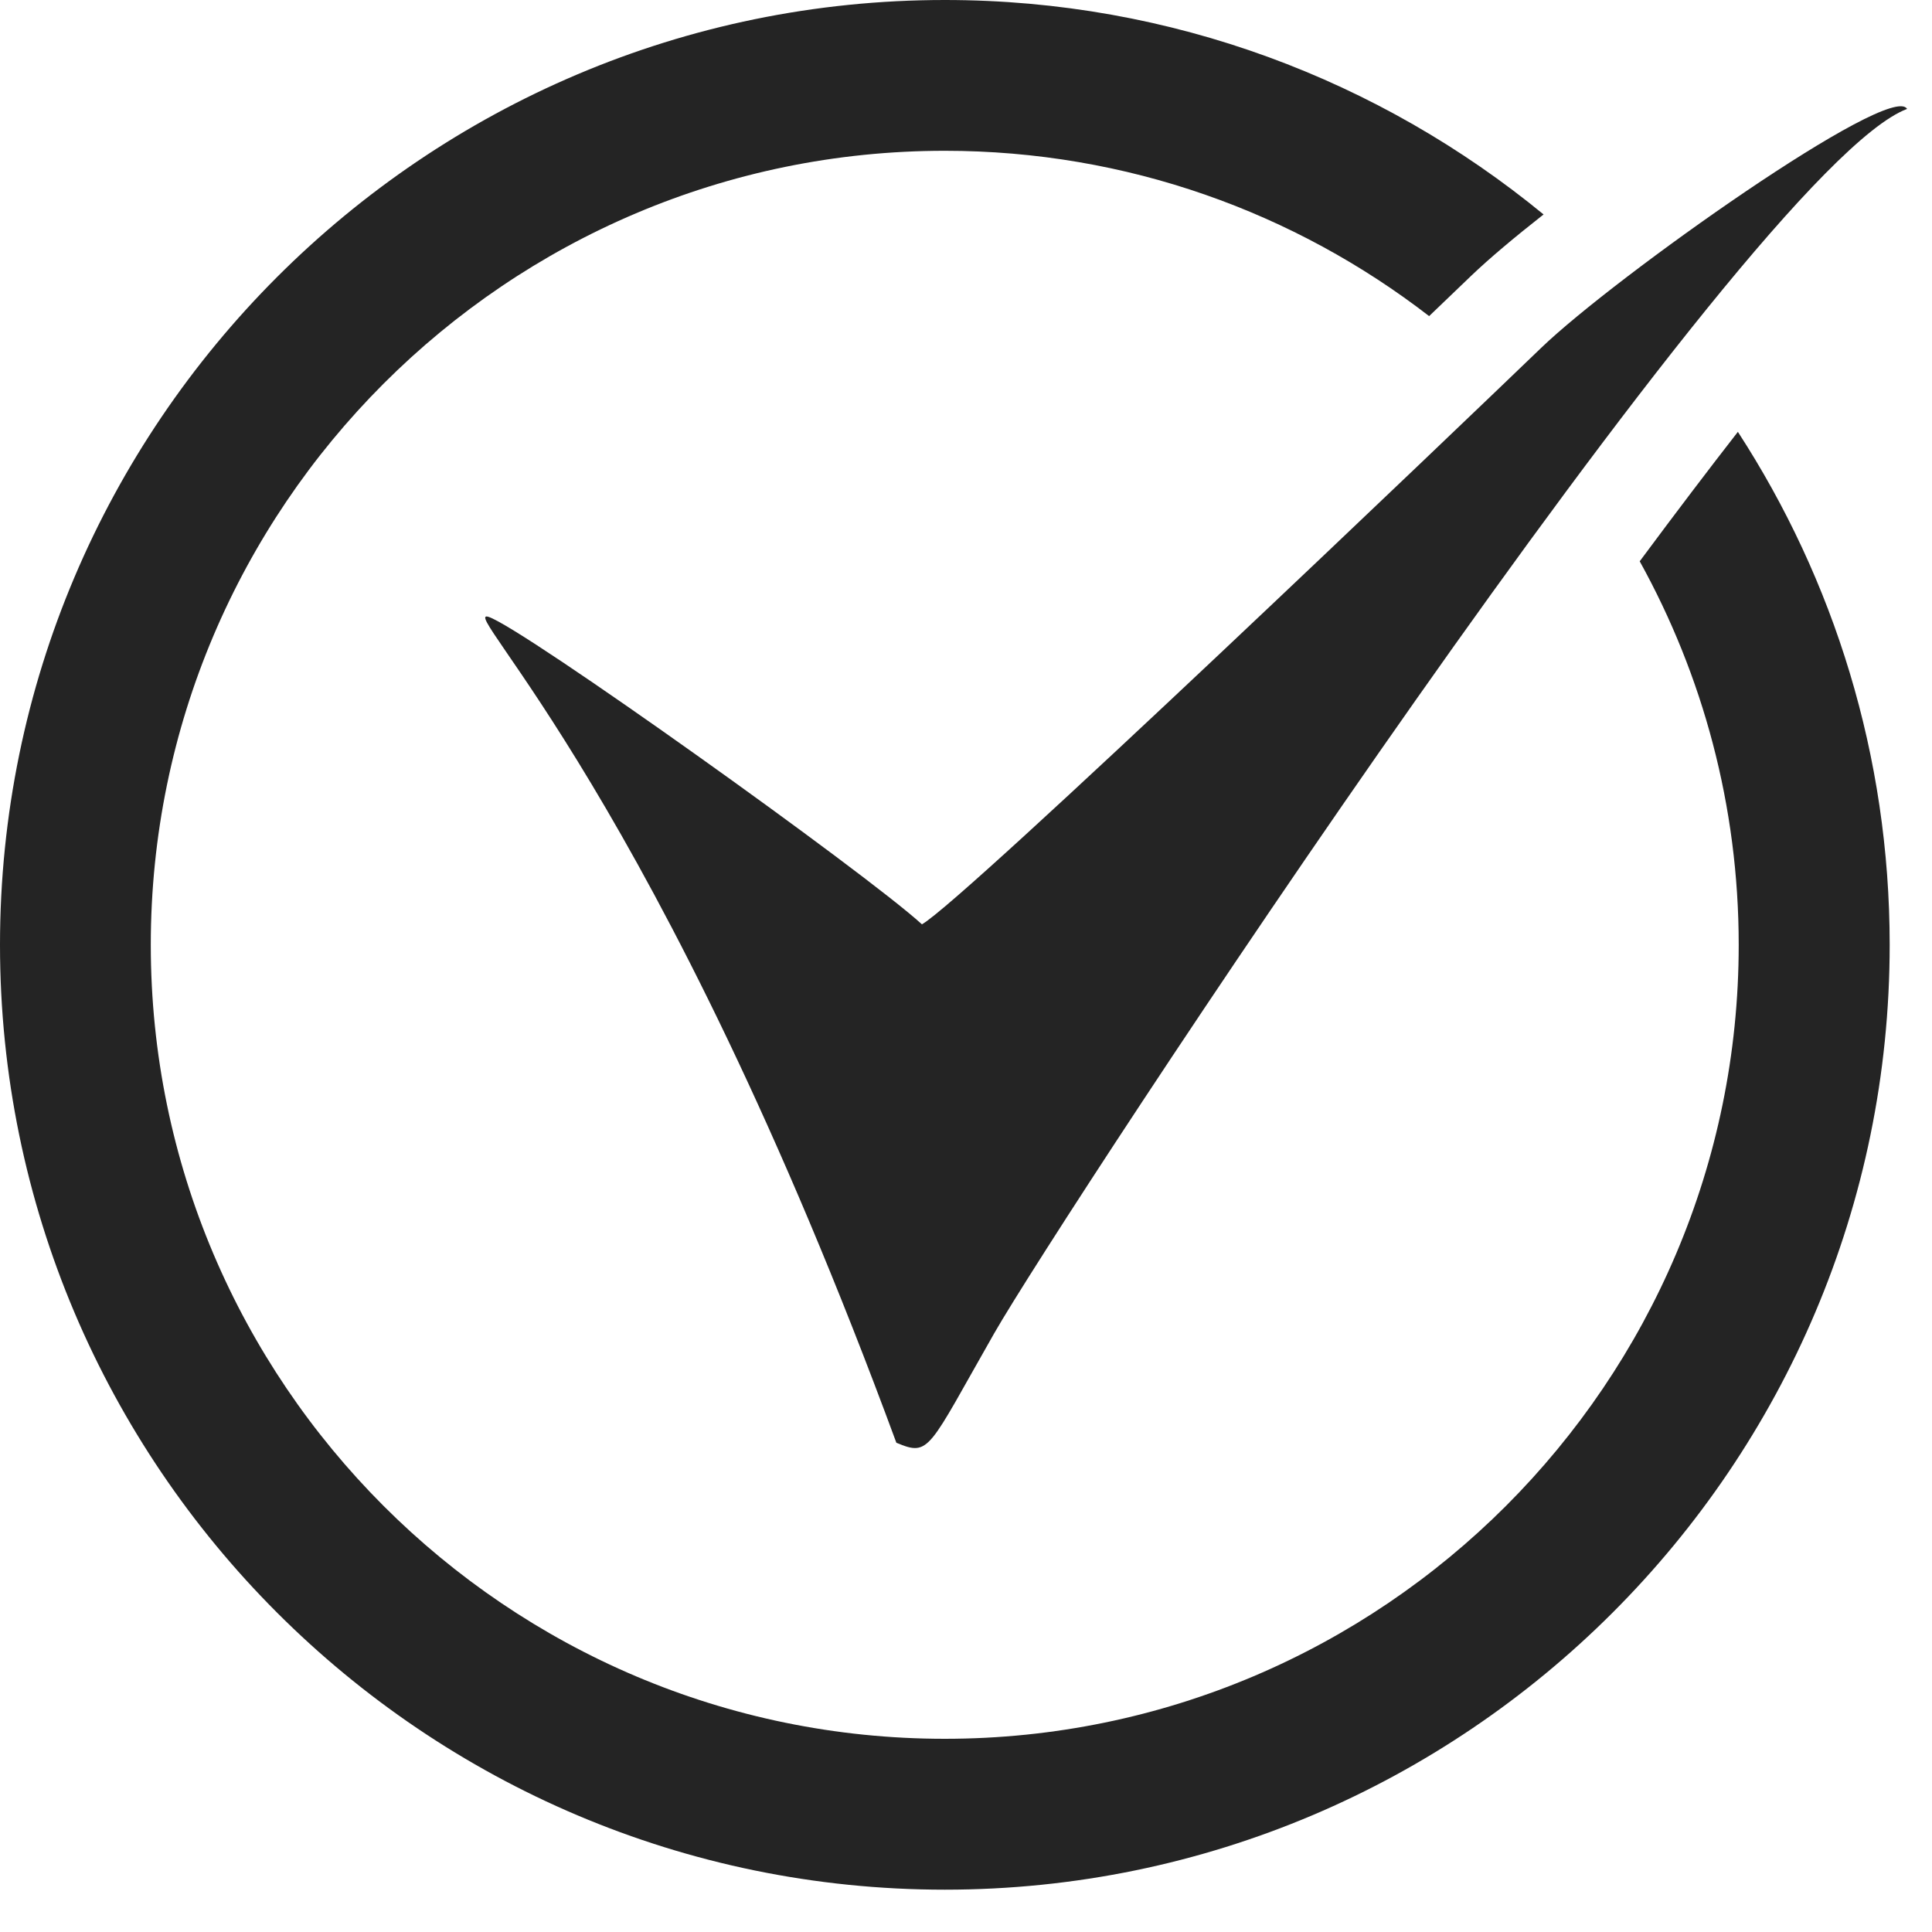
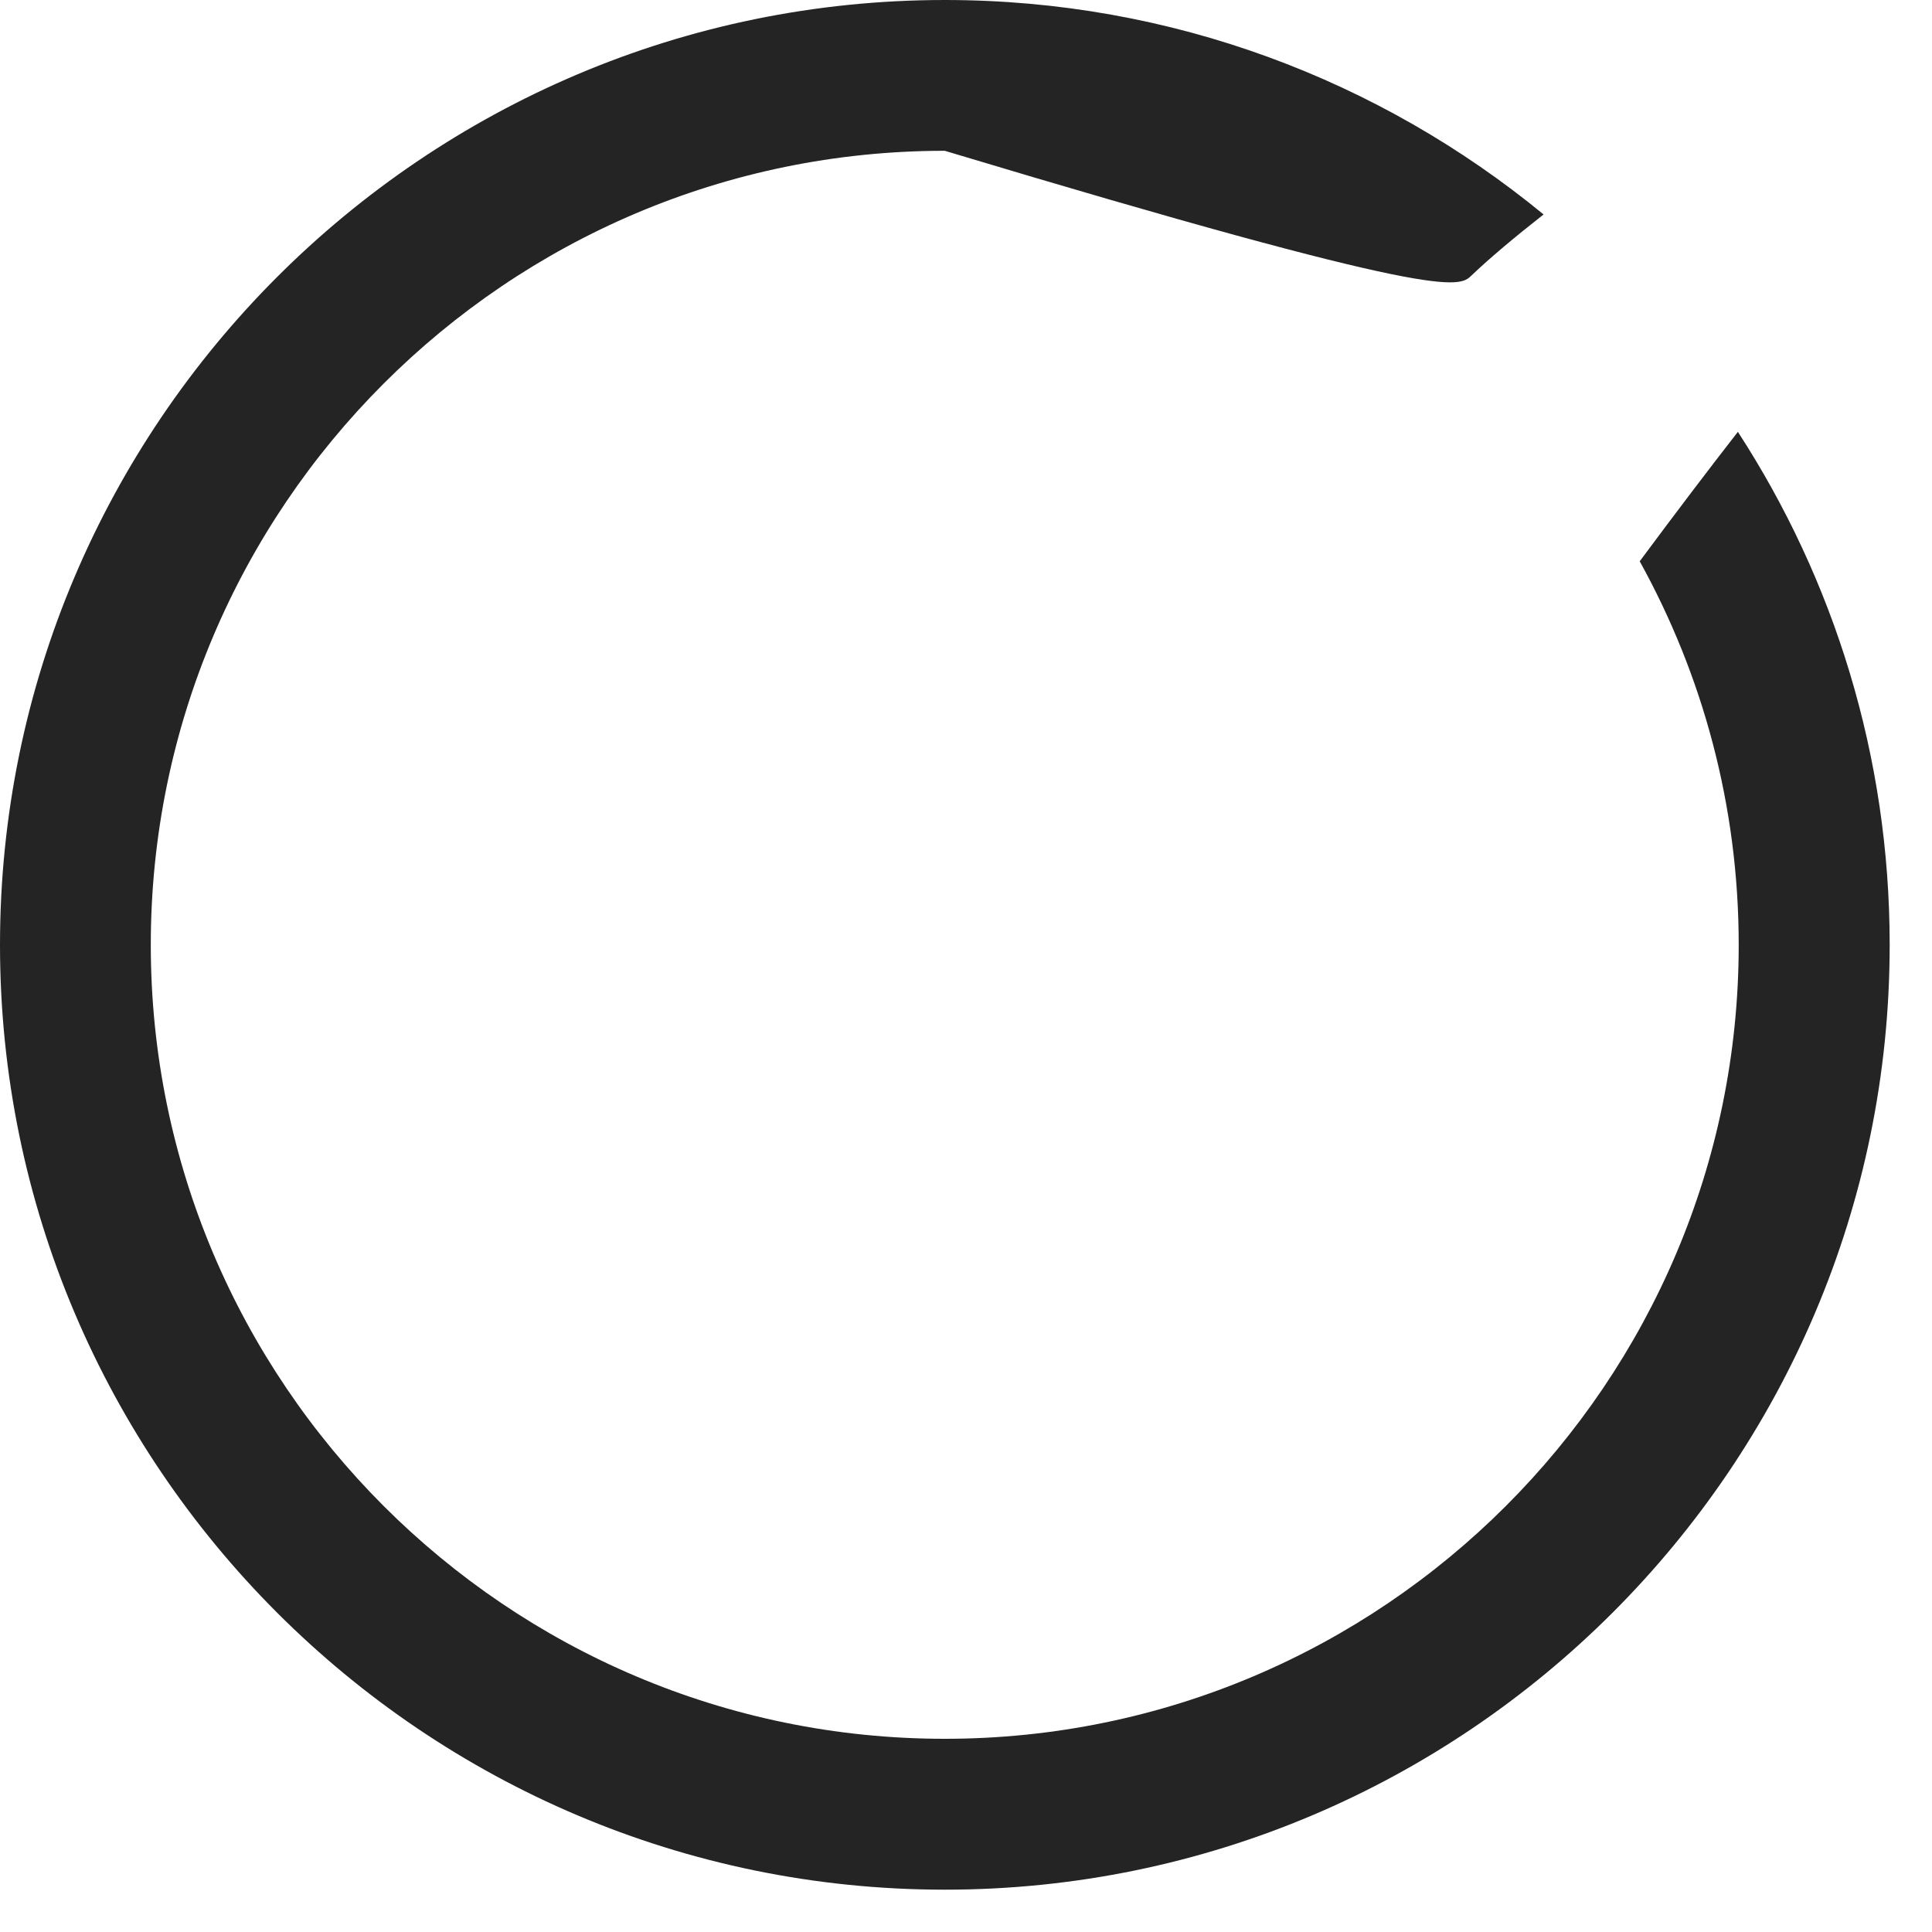
<svg xmlns="http://www.w3.org/2000/svg" width="21" height="21" viewBox="0 0 21 21" fill="none">
-   <path d="M5.31 6.705C4.965 6.594 7.156 8.659 9.743 15.682C10.109 15.835 10.083 15.761 10.808 14.49C11.534 13.22 18.999 1.834 20.729 1.184C20.558 0.882 17.551 3.011 16.751 3.782C15.951 4.553 10.475 9.792 10.021 10.047C9.395 9.476 5.68 6.823 5.31 6.705Z" fill="#242424" />
-   <path d="M17.823 6.101C18.507 7.337 18.899 8.758 18.899 10.27C18.899 15.029 15.027 18.9 10.269 18.9C5.511 18.9 1.639 15.028 1.639 10.27C1.639 5.512 5.51 1.639 10.269 1.639C12.249 1.639 14.076 2.31 15.534 3.436C15.704 3.274 15.859 3.125 15.994 2.995C16.188 2.809 16.466 2.576 16.778 2.331C15.005 0.875 12.738 0 10.27 0C4.607 0 0 4.607 0 10.27C0 15.933 4.607 20.54 10.27 20.54C15.933 20.54 20.54 15.933 20.54 10.27C20.54 8.215 19.933 6.3 18.89 4.694C18.577 5.096 18.223 5.562 17.823 6.101L17.823 6.101Z" fill="#242424" />
+   <path d="M17.823 6.101C18.507 7.337 18.899 8.758 18.899 10.27C18.899 15.029 15.027 18.9 10.269 18.9C5.511 18.9 1.639 15.028 1.639 10.27C1.639 5.512 5.51 1.639 10.269 1.639C15.704 3.274 15.859 3.125 15.994 2.995C16.188 2.809 16.466 2.576 16.778 2.331C15.005 0.875 12.738 0 10.27 0C4.607 0 0 4.607 0 10.27C0 15.933 4.607 20.54 10.27 20.54C15.933 20.54 20.54 15.933 20.54 10.27C20.54 8.215 19.933 6.3 18.89 4.694C18.577 5.096 18.223 5.562 17.823 6.101L17.823 6.101Z" fill="#242424" />
</svg>